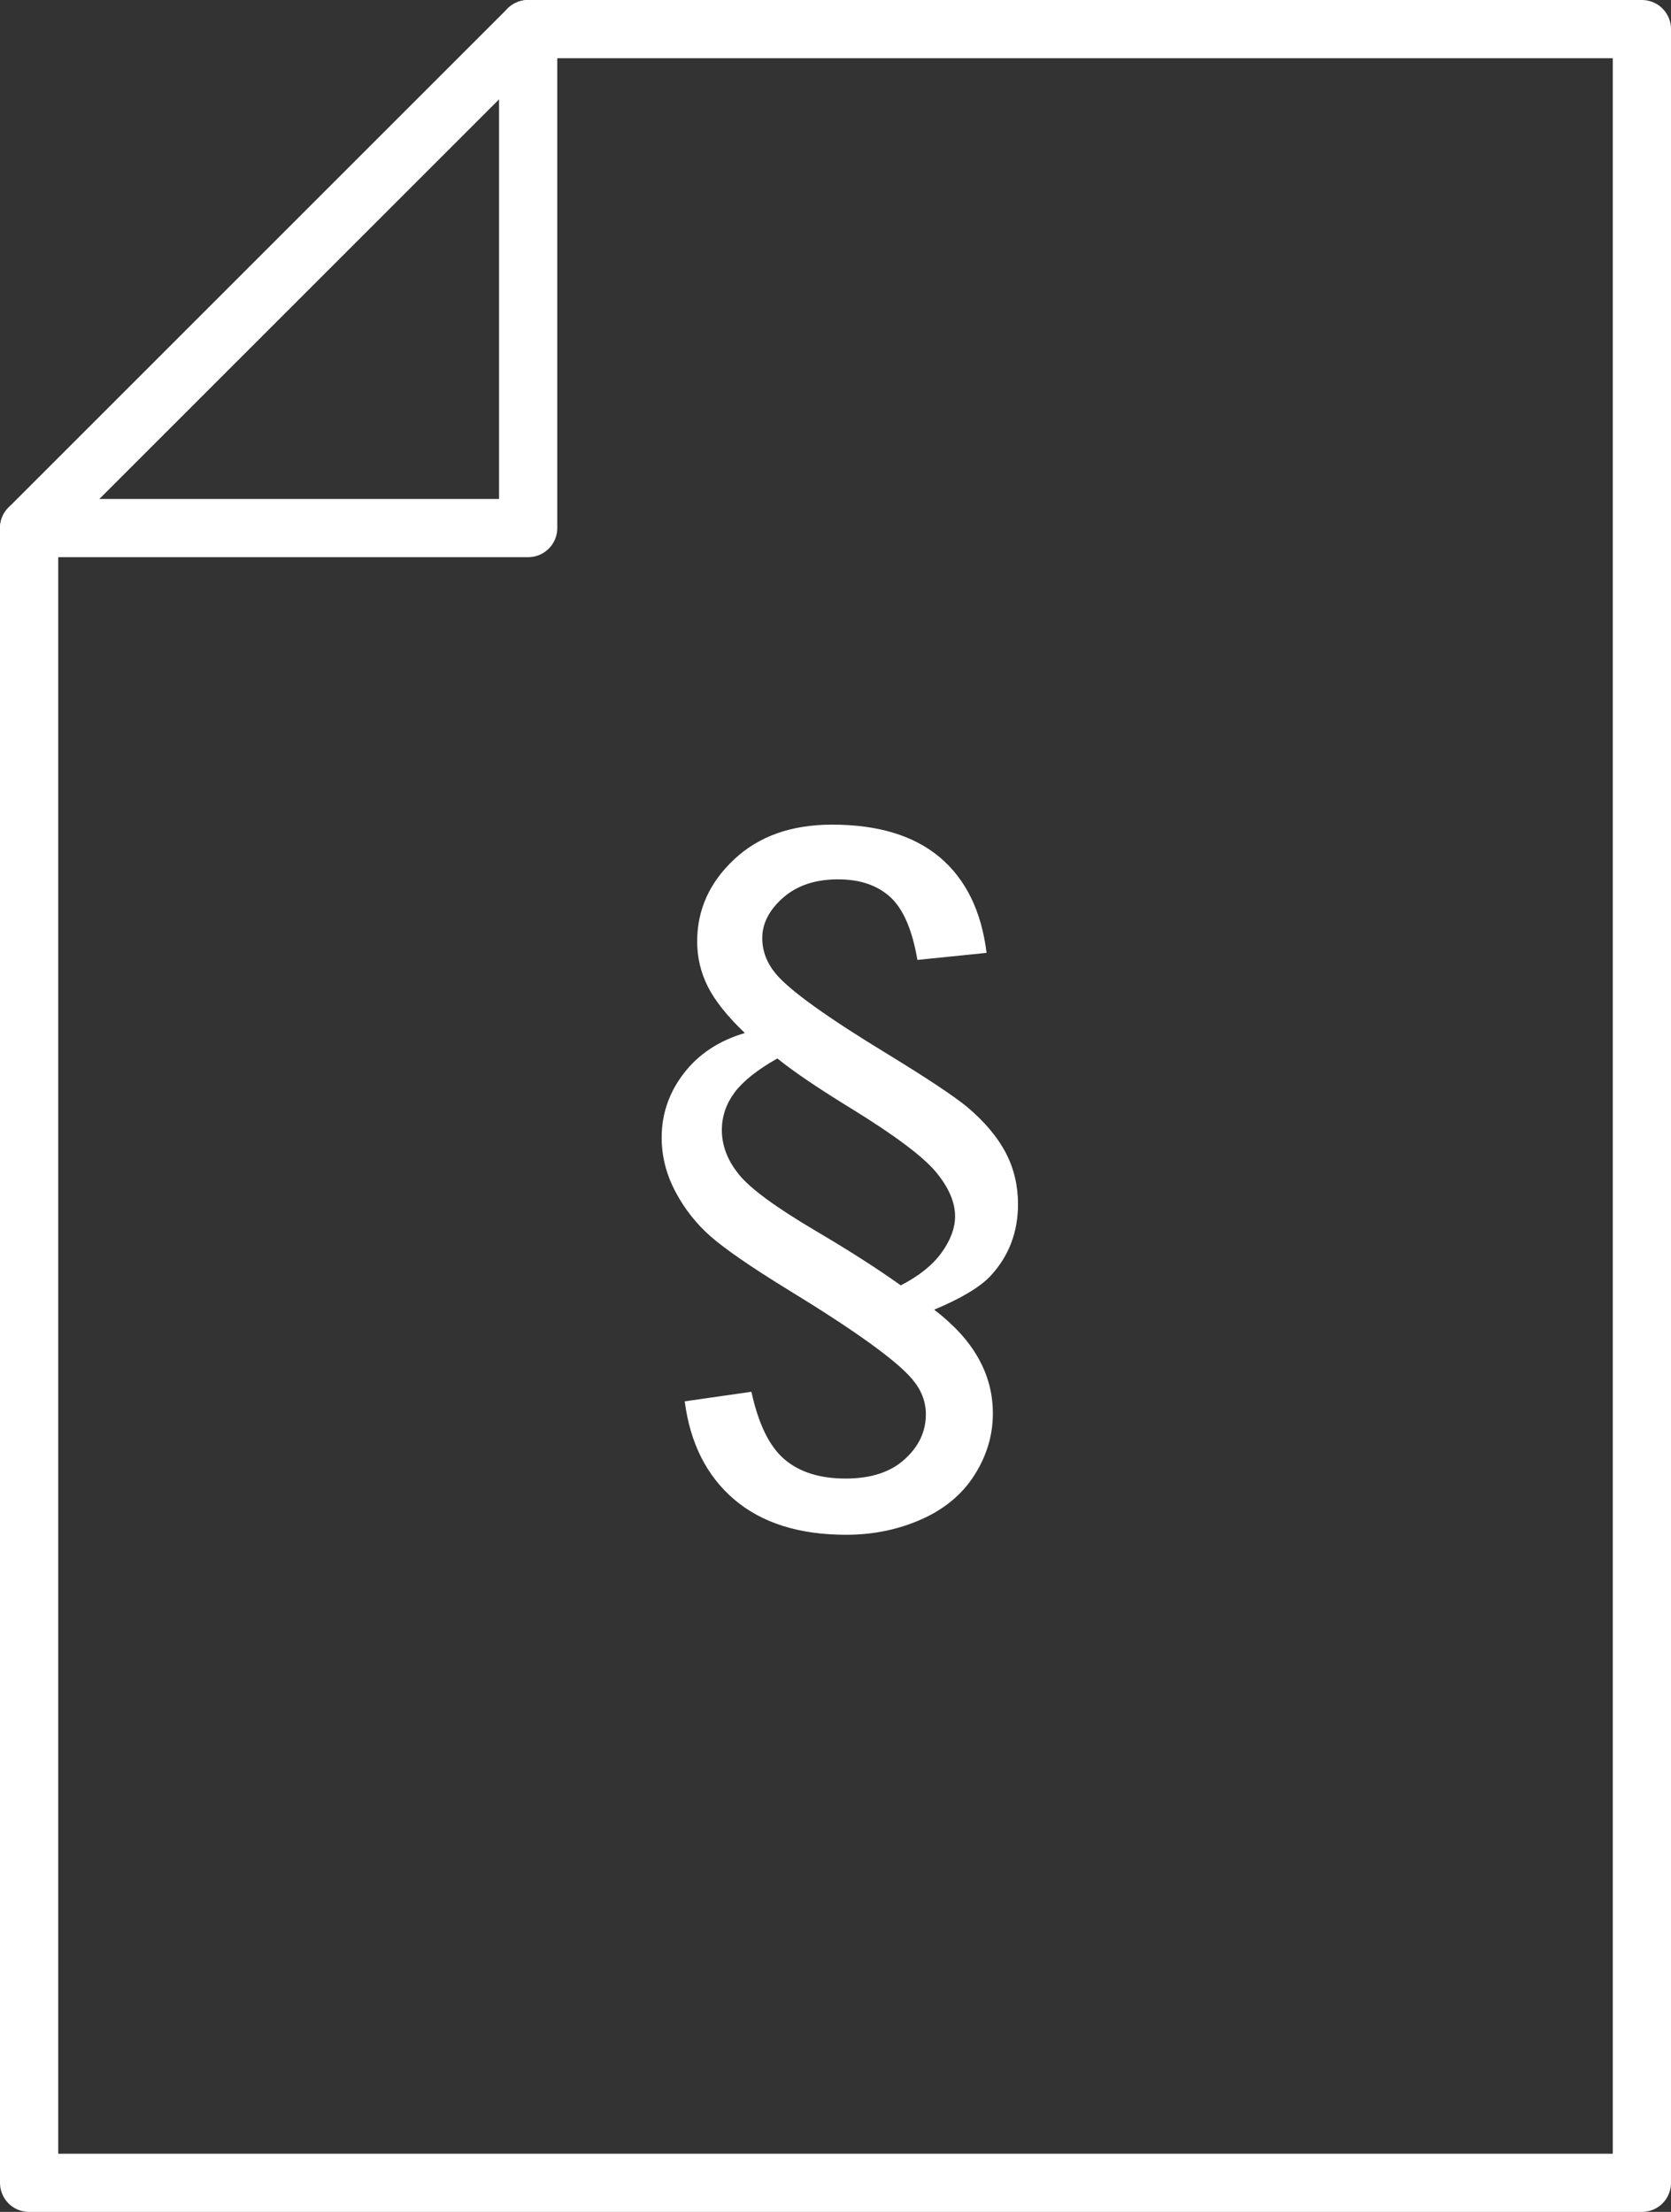
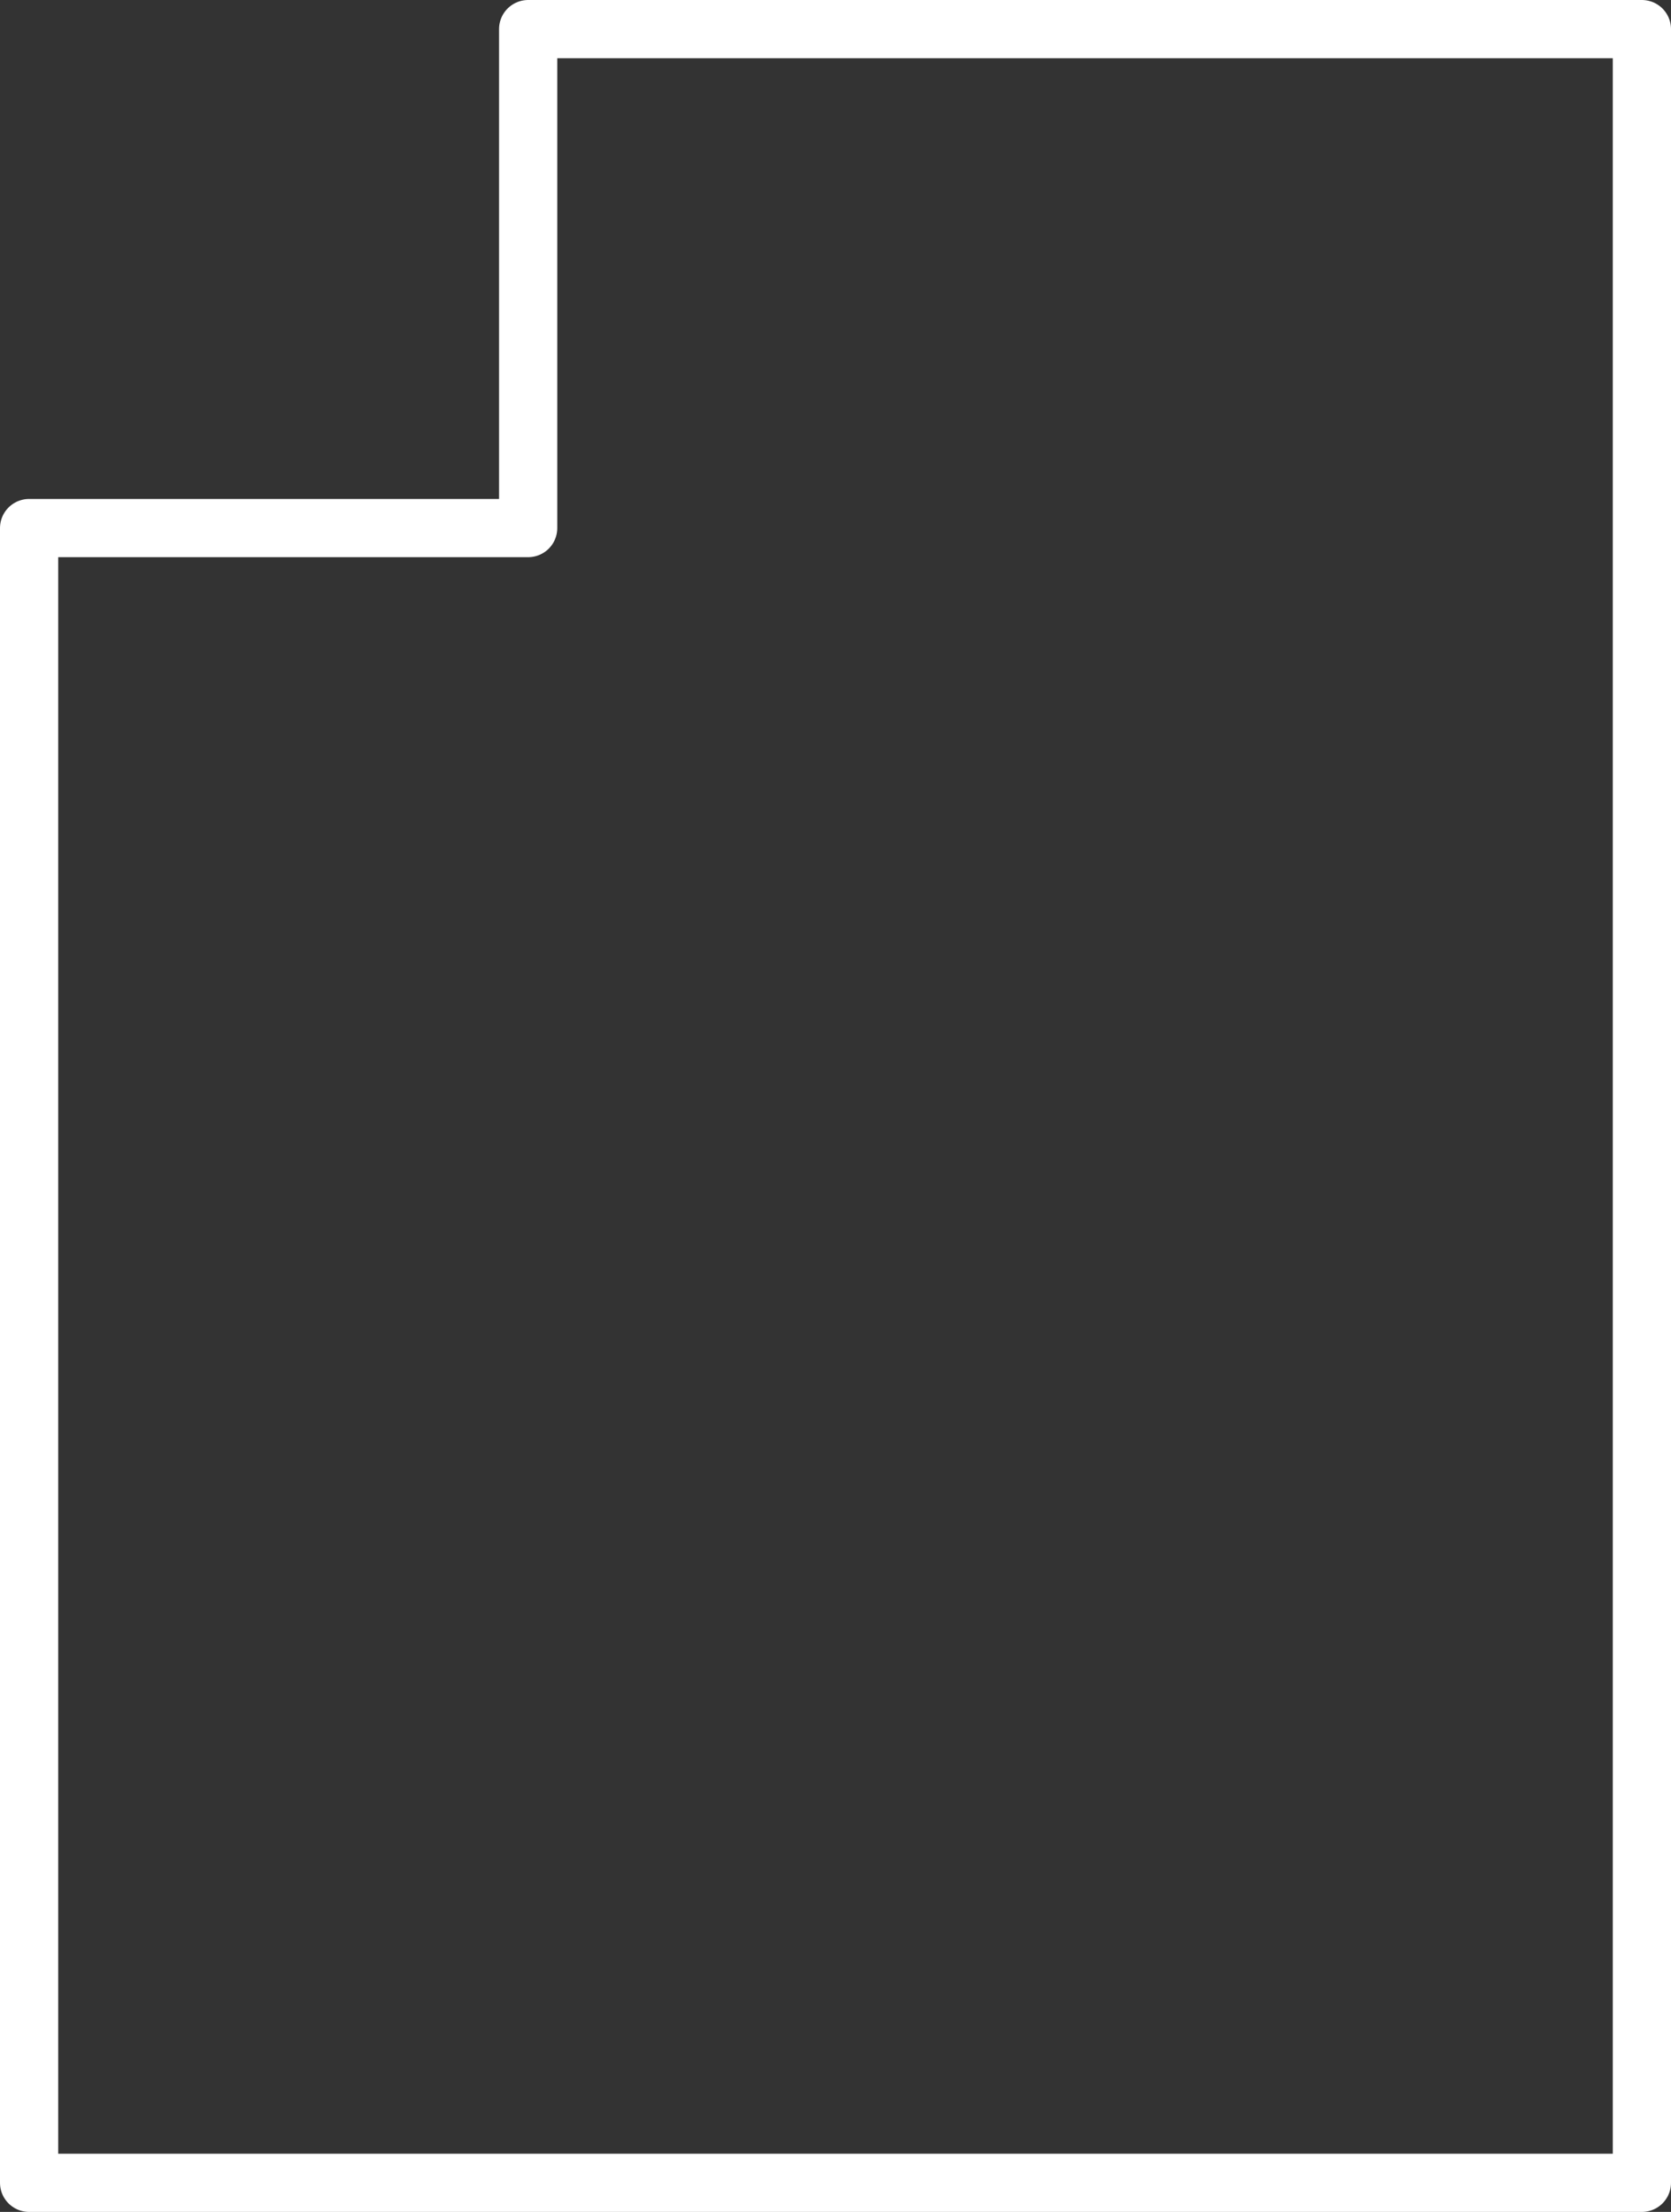
<svg xmlns="http://www.w3.org/2000/svg" viewBox="0 0 28.702 38">
  <rect x="0" y="0" width="28.702" height="38" fill="#333333" stroke="none" />
  <g id="Papier">
    <polygon points=".5 9.072 9.072 9.072 9.072 .5 28.202 .5 28.202 37.5 .5 37.5 .5 9.072" fill="none" stroke="#fff" stroke-linecap="round" stroke-linejoin="round" />
-     <line x1="9.072" y1=".5" x2=".5" y2="9.072" fill="none" stroke="#fff" stroke-linecap="round" stroke-linejoin="round" />
  </g>
  <g id="Paragraph">
-     <path d="M11.759,24.075l1.148-.165c.119.55.307.937.564,1.158.26.223.609.333,1.055.333.432,0,.77-.11,1.012-.33.244-.22.365-.478.365-.774,0-.216-.076-.415-.229-.597-.262-.317-.98-.836-2.158-1.555-.625-.385-1.062-.687-1.31-.904-.248-.218-.45-.475-.606-.771s-.235-.605-.235-.927c0-.406.127-.774.381-1.104s.603-.561,1.048-.692c-.301-.288-.513-.553-.635-.796-.123-.244-.184-.503-.184-.778,0-.542.211-1.011.635-1.409.423-.398.983-.597,1.683-.597.791,0,1.408.188,1.854.565.443.376.711.922.799,1.638l-1.188.121c-.088-.516-.244-.876-.465-1.079-.223-.203-.521-.305-.898-.305-.391,0-.703.105-.943.314-.238.21-.359.441-.359.695,0,.22.076.423.229.609.238.288.885.753,1.943,1.396.664.406,1.113.705,1.346.895.301.254.521.516.664.787.141.271.211.565.211.882,0,.478-.154.887-.463,1.225-.178.195-.504.392-.977.59.338.258.592.535.758.832.168.296.25.614.25.952,0,.373-.105.725-.316,1.057-.211.332-.516.586-.914.762s-.828.264-1.289.264c-.809,0-1.449-.203-1.923-.606-.474-.404-.757-.966-.851-1.686ZM15.472,22.082c.314-.161.547-.348.701-.562.154-.214.232-.422.232-.625,0-.241-.109-.495-.33-.762-.225-.267-.701-.624-1.428-1.073-.58-.355-1.012-.647-1.295-.876-.344.195-.588.389-.734.584-.145.195-.219.411-.219.647,0,.267.098.521.293.762.193.241.633.563,1.312.965.568.334,1.057.647,1.467.939Z" fill="#fff" />
-   </g>
+     </g>
</svg>